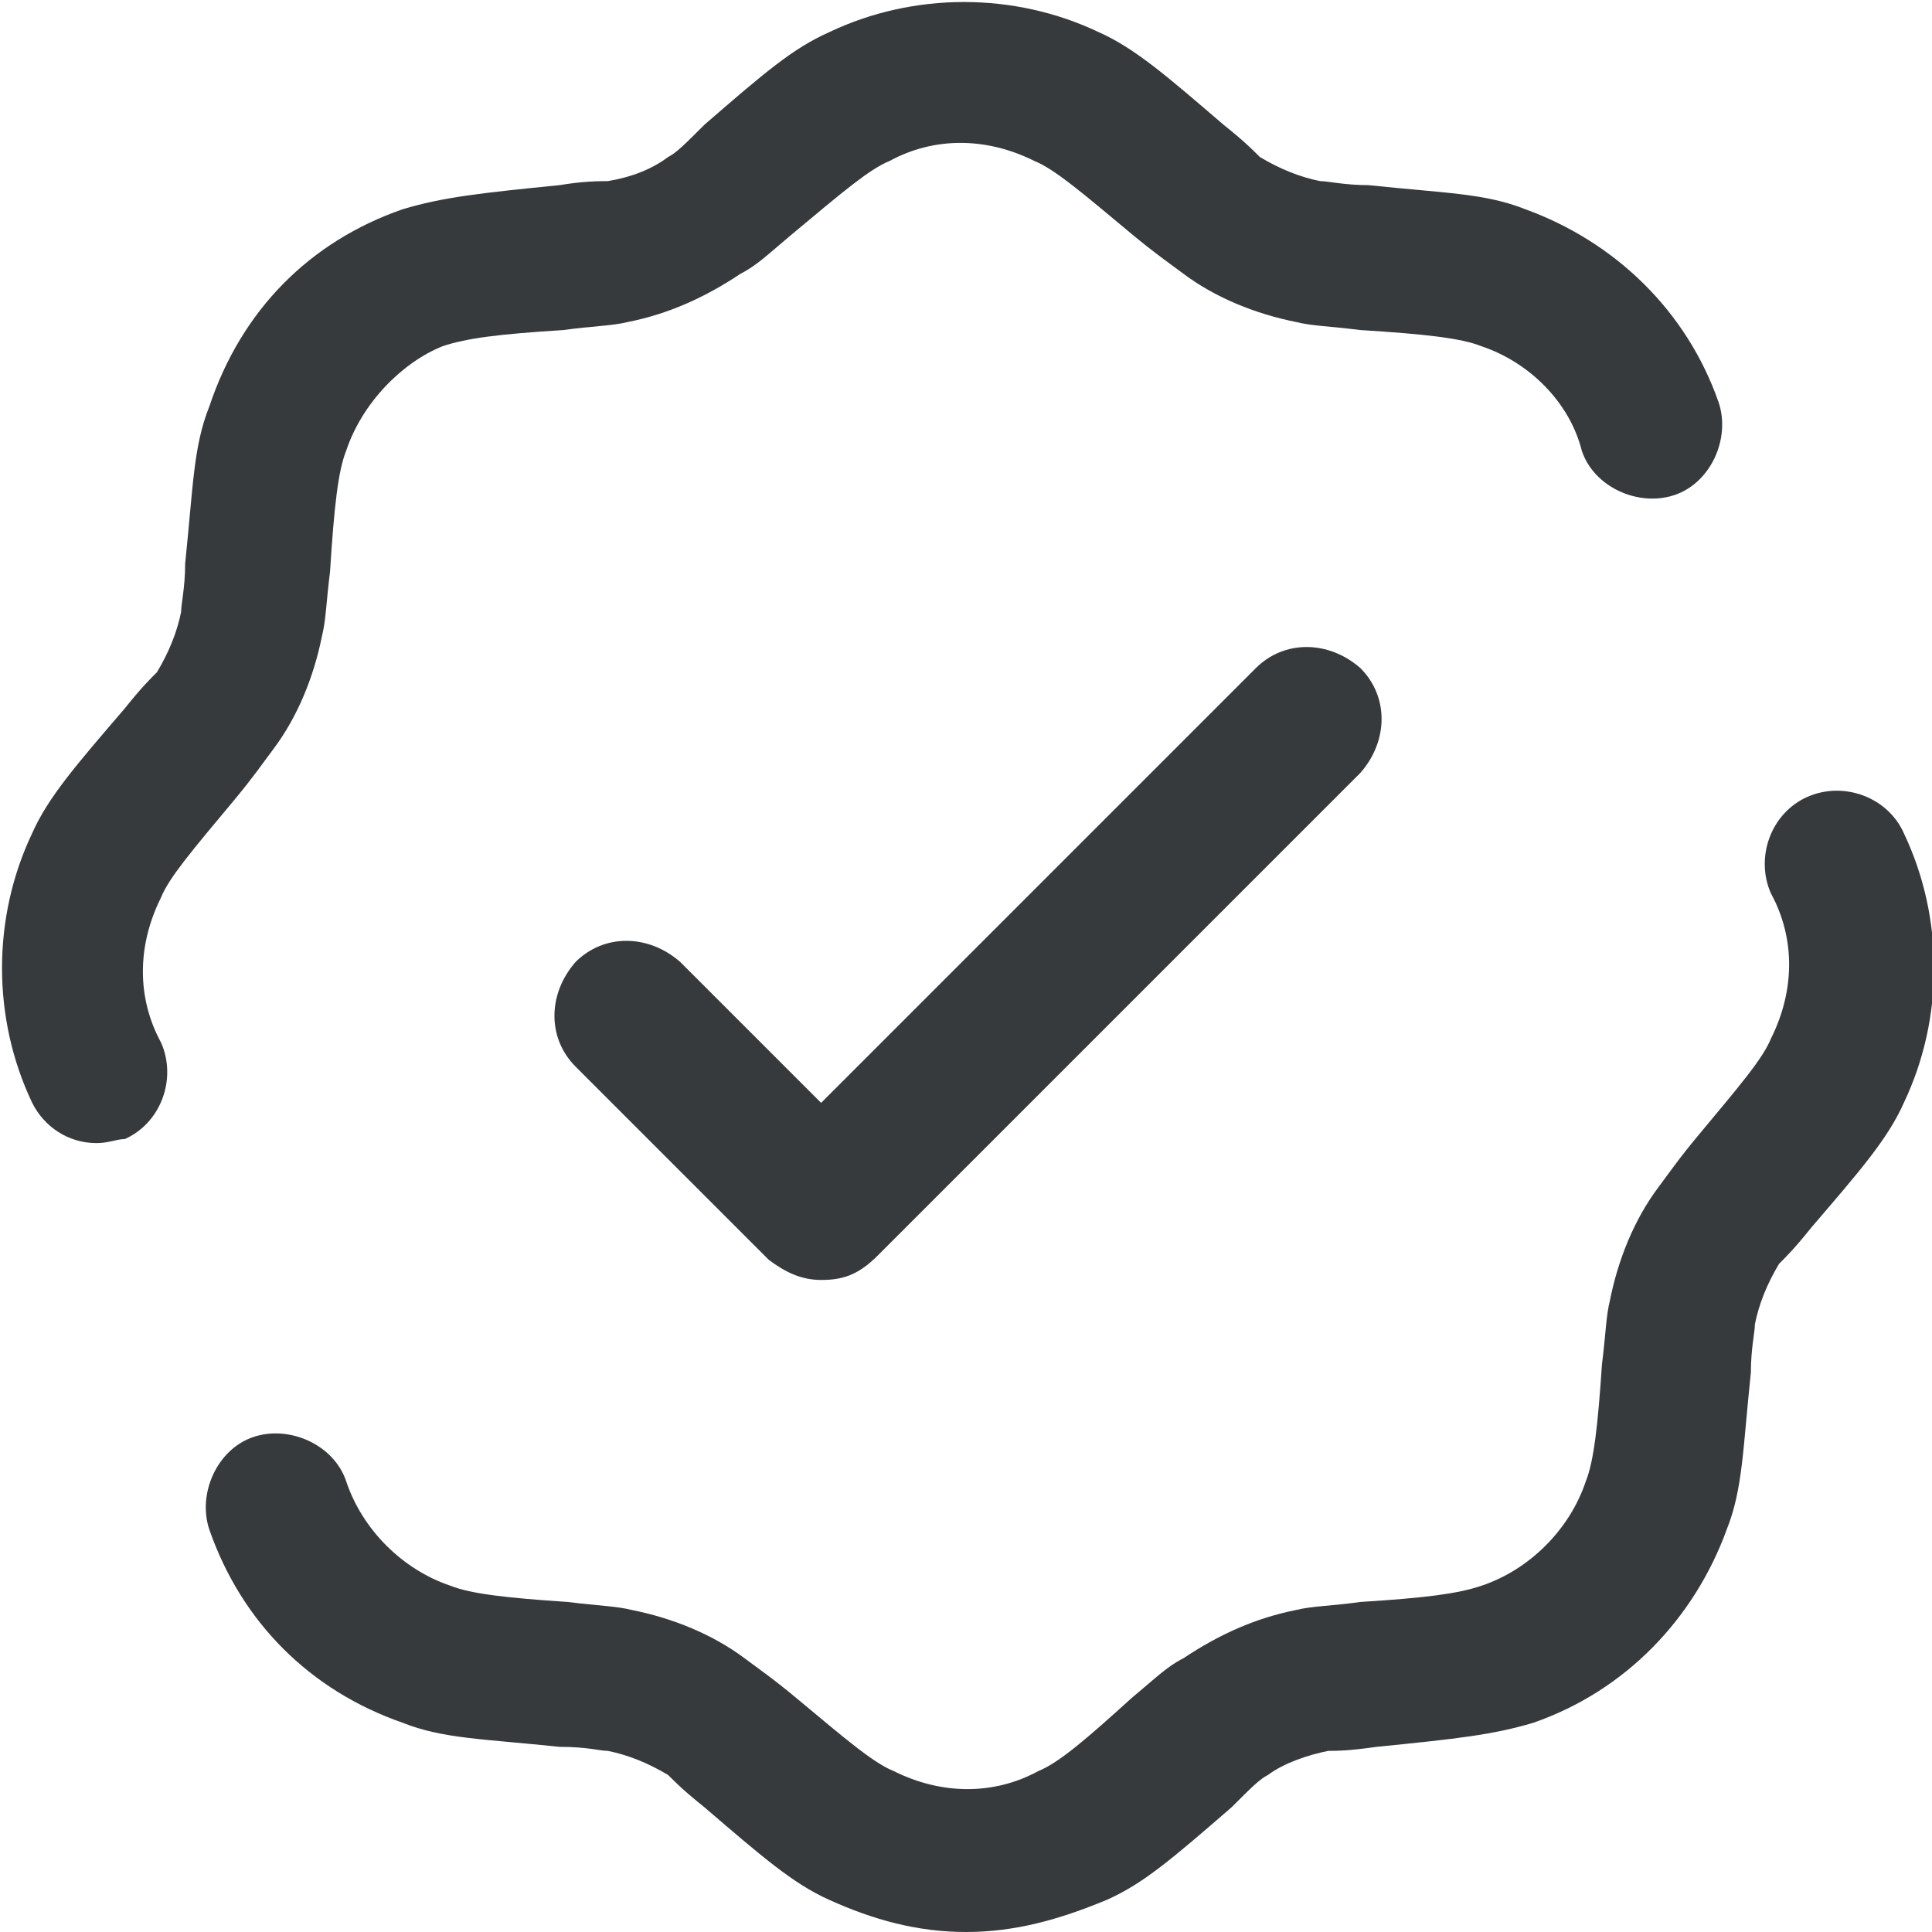
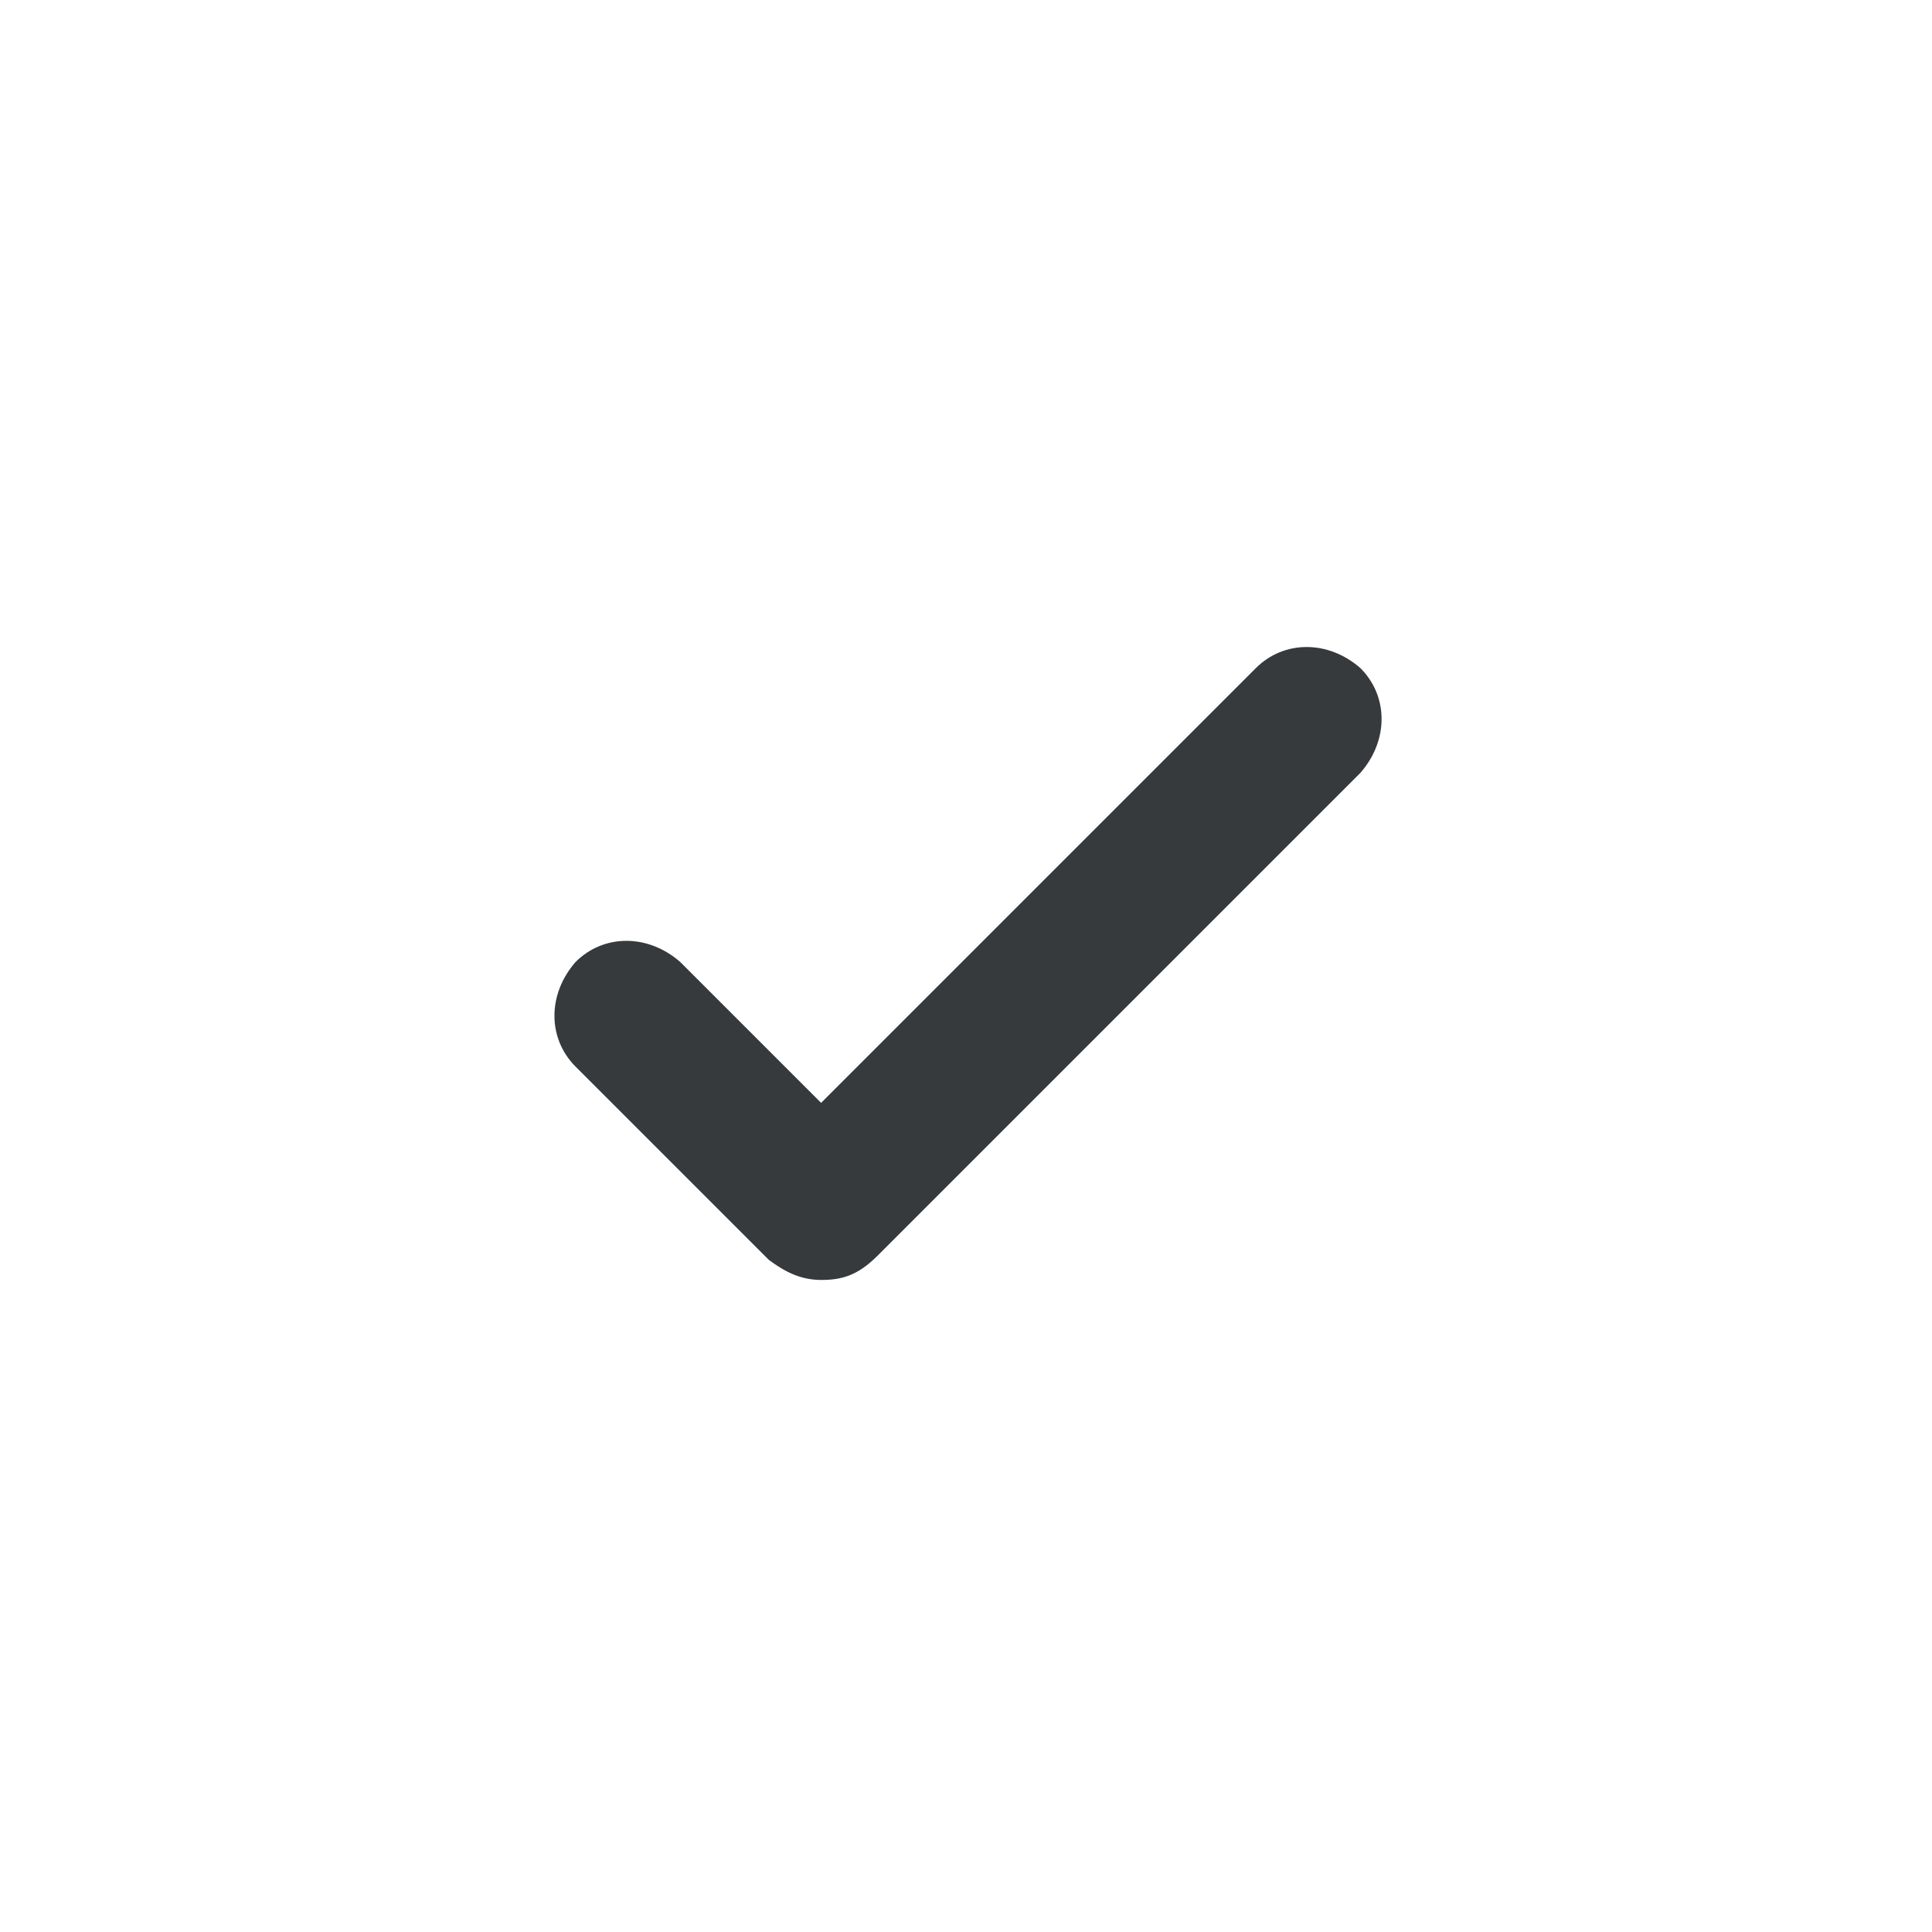
<svg xmlns="http://www.w3.org/2000/svg" version="1.1" id="Calque_1" x="0px" y="0px" viewBox="0 0 48 48" style="enable-background:new 0 0 48 48;" xml:space="preserve">
  <style type="text/css">
	.st0{fill:#363A3D;}
</style>
  <g>
-     <path class="st0" d="M187.8,17c-6.1,0-11.1-5-11.1-11.1s5-11.1,11.1-11.1s11.1,5,11.1,11.1S193.9,17,187.8,17z M187.8-1.8   c-4.2,0-7.6,3.4-7.6,7.6s3.4,7.6,7.6,7.6s7.6-3.4,7.6-7.6S192-1.8,187.8-1.8z" />
    <path class="st0" d="M201.8,14.6c-1,0-1.8-0.8-1.8-1.8s0.8-1.8,1.8-1.8c2.9,0,5.3-2.4,5.3-5.3s-2.4-5.3-5.3-5.3   c-1,0-1.8-0.8-1.8-1.8s0.8-1.8,1.8-1.8c4.8,0,8.8,3.9,8.8,8.8S206.7,14.6,201.8,14.6z" />
-     <path class="st0" d="M187.8,42.7c-2.7,0-5.3-0.3-7.8-1c-0.9-0.3-1.5-1.2-1.2-2.2c0.3-0.9,1.2-1.5,2.2-1.2c2.1,0.6,4.4,0.9,6.8,0.9   c4.1,0,7.9-0.9,10.7-2.5c1.5-0.8,3.9-2.6,3.9-5.1s-2.5-4.3-3.9-5.1c-2.8-1.6-6.6-2.5-10.7-2.5c-4.1,0-7.9,0.9-10.7,2.5   c-1.5,0.8-3.9,2.6-3.9,5.1c0,0.5,0.1,1.1,0.4,1.6c0.4,0.9,0,1.9-0.9,2.3c-0.9,0.4-1.9,0-2.3-0.9c-0.4-1-0.7-2-0.7-3.1   c0-3.2,2-6.1,5.7-8.1c3.4-1.9,7.8-3,12.5-3s9.1,1.1,12.5,3c3.7,2.1,5.7,5,5.7,8.1s-2,6.1-5.7,8.1C196.9,41.7,192.5,42.7,187.8,42.7   z" />
    <path class="st0" d="M210,37.7c-0.8,0-1.5-0.5-1.7-1.3c-0.3-0.9,0.2-1.9,1.2-2.2c2.8-0.8,4.6-2.4,4.6-3.9c0-1.7-2.4-3.4-5.6-4.1   c-0.9-0.2-1.5-1.1-1.3-2.1c0.2-0.9,1.1-1.5,2.1-1.3c5.1,1.1,8.4,4.1,8.4,7.6c0,3.1-2.7,5.9-7.1,7.2C210.4,37.7,210.2,37.7,210,37.7   z" />
  </g>
  <g>
-     <path class="st0" d="M217.1-60.2c-3.3,0-6-2.7-6-6c0-3.3,2.7-6,6-6s6,2.7,6,6C223.1-62.9,220.4-60.2,217.1-60.2z M217.1-68.9   c-1.5,0-2.7,1.2-2.7,2.7c0,1.5,1.2,2.7,2.7,2.7c1.5,0,2.7-1.2,2.7-2.7C219.8-67.7,218.6-68.9,217.1-68.9z" />
-     <path class="st0" d="M204.1-51.2l0.5-1.6l0,0L204.1-51.2z M208.9-49.7l-0.5,1.6l0,0L208.9-49.7z M210.6-46l-1.5-0.6l0,0L210.6-46z    M207.9-38.9l1.5,0.6l0,0L207.9-38.9z M230.1-51.2l-0.5-1.6l0,0L230.1-51.2z M225.3-49.7l0.5,1.6l0,0L225.3-49.7z M223.6-46   l1.5-0.6L223.6-46z M226.3-38.9l-1.5,0.6L226.3-38.9z M213.7-36.2l1.4,0.8L213.7-36.2z M217.1-42.2l1.4-0.8   c-0.3-0.5-0.8-0.8-1.4-0.8s-1.1,0.3-1.4,0.8L217.1-42.2z M228.3-57.7l-0.3-1.6L228.3-57.7z M224.2-56.8l0.3,1.6l0,0L224.2-56.8z    M210-56.8l0.3-1.6l0,0L210-56.8z M205.9-57.7l-0.3,1.6L205.9-57.7z M220.5-36.2l-1.4,0.8l0,0L220.5-36.2z M223.7-56.7l-0.3-1.6   l0,0L223.7-56.7z M210.5-56.7l-0.3,1.6l0,0L210.5-56.7z M224.3-49.2l0.9,1.4L224.3-49.2z M223.3-47.1l1.6-0.2l0,0L223.3-47.1z    M209.9-49.2l-0.9,1.4l0,0L209.9-49.2z M211-47.1l1.6,0.2l0,0L211-47.1z M213.5-54.6c0.9,0.1,1.7-0.6,1.8-1.5s-0.6-1.7-1.5-1.8   L213.5-54.6z M220.4-57.8c-0.9,0.1-1.6,0.9-1.5,1.8s0.9,1.6,1.8,1.5L220.4-57.8z M203.6-49.7l4.7,1.6l1-3.1l-4.7-1.6L203.6-49.7z    M209.1-46.6l-2.7,7.1l3.1,1.2l2.7-7.1L209.1-46.6z M229.6-52.8l-4.7,1.6l1,3.1l4.7-1.6L229.6-52.8z M222.1-45.4l2.7,7.1l3.1-1.2   l-2.7-7.1L222.1-45.4z M215.1-35.4l3.4-6l-2.8-1.6l-3.4,6L215.1-35.4z M228-59.3l-4.1,0.9l0.7,3.2l4.1-0.9L228-59.3z M210.4-58.4   l-4.1-0.9l-0.7,3.2l4.1,0.9L210.4-58.4z M215.7-41.4l3.4,6L222-37l-3.4-6L215.7-41.4z M223.8-58.4c-0.2,0-0.3,0.1-0.4,0.1l0.7,3.2   c0.1,0,0.2-0.1,0.5-0.1L223.8-58.4z M209.7-55.2c0.2,0,0.3,0.1,0.5,0.1l0.7-3.2c-0.1,0-0.2,0-0.4-0.1L209.7-55.2z M210.9-32.9   c1.7,0,3.3-0.9,4.2-2.4l-2.8-1.6c-0.3,0.5-0.8,0.8-1.4,0.8V-32.9z M224.8-38.3c0.4,1-0.4,2.1-1.5,2.1v3.3c3.4,0,5.7-3.4,4.5-6.6   L224.8-38.3z M224.8-51.2c-0.5,0.2-1,0.3-1.4,0.6l1.7,2.8c0,0,0,0,0.1-0.1c0.1-0.1,0.3-0.1,0.6-0.2L224.8-51.2z M225.1-46.6   c-0.1-0.3-0.2-0.5-0.2-0.6c0-0.1,0-0.1,0-0.1l-3.2,0.4c0.1,0.5,0.3,1,0.5,1.5L225.1-46.6z M223.4-50.6c-1.3,0.8-2,2.3-1.8,3.8   l3.2-0.4c0-0.2,0.1-0.4,0.3-0.5L223.4-50.6z M230.7-54.4c0,0.7-0.5,1.4-1.2,1.6l1,3.1c2-0.7,3.4-2.6,3.4-4.7H230.7z M206.3-39.5   c-1.2,3.2,1.1,6.6,4.5,6.6v-3.3c-1.1,0-1.9-1.1-1.5-2.1L206.3-39.5z M208.3-48.1c0.3,0.1,0.5,0.2,0.6,0.2c0.1,0,0.1,0.1,0.1,0.1   l1.7-2.8c-0.4-0.3-0.9-0.4-1.4-0.6L208.3-48.1z M212.1-45.4c0.2-0.5,0.4-1,0.5-1.5l-3.2-0.4c0,0,0,0,0,0.1c0,0.1-0.1,0.3-0.2,0.6   L212.1-45.4z M209.1-47.8c0.2,0.1,0.3,0.3,0.3,0.5l3.2,0.4c0.2-1.5-0.5-3-1.8-3.8L209.1-47.8z M200.2-54.4c0,2.1,1.4,4,3.4,4.7   l1-3.1c-0.7-0.2-1.2-0.9-1.2-1.6H200.2z M203.5-54.4c0-1.1,1-1.9,2.1-1.7l0.7-3.2c-3.1-0.7-6,1.7-6,4.9H203.5z M219.1-35.4   c0.9,1.5,2.5,2.4,4.2,2.4v-3.3c-0.6,0-1.1-0.3-1.4-0.8L219.1-35.4z M234-54.4c0-3.2-2.9-5.5-6-4.9l0.7,3.2c1.1-0.2,2.1,0.6,2.1,1.7   H234z M213.8-57.8c-1-0.1-2-0.3-3-0.5l-0.7,3.2c1.1,0.2,2.2,0.4,3.4,0.5L213.8-57.8z M223.4-58.3c-1,0.2-2,0.4-3,0.5l0.3,3.3   c1.1-0.1,2.2-0.3,3.4-0.5L223.4-58.3z" />
+     <path class="st0" d="M204.1-51.2l0.5-1.6l0,0L204.1-51.2z M208.9-49.7l-0.5,1.6l0,0L208.9-49.7z M210.6-46l-1.5-0.6l0,0L210.6-46z    M207.9-38.9l1.5,0.6l0,0L207.9-38.9z M230.1-51.2l-0.5-1.6l0,0L230.1-51.2z M225.3-49.7l0.5,1.6l0,0L225.3-49.7z M223.6-46   l1.5-0.6L223.6-46z M226.3-38.9l-1.5,0.6L226.3-38.9z M213.7-36.2l1.4,0.8L213.7-36.2z M217.1-42.2l1.4-0.8   c-0.3-0.5-0.8-0.8-1.4-0.8s-1.1,0.3-1.4,0.8L217.1-42.2z M228.3-57.7l-0.3-1.6L228.3-57.7z M224.2-56.8l0.3,1.6l0,0L224.2-56.8z    M210-56.8l0.3-1.6l0,0L210-56.8z l-0.3,1.6L205.9-57.7z M220.5-36.2l-1.4,0.8l0,0L220.5-36.2z M223.7-56.7l-0.3-1.6   l0,0L223.7-56.7z M210.5-56.7l-0.3,1.6l0,0L210.5-56.7z M224.3-49.2l0.9,1.4L224.3-49.2z M223.3-47.1l1.6-0.2l0,0L223.3-47.1z    M209.9-49.2l-0.9,1.4l0,0L209.9-49.2z M211-47.1l1.6,0.2l0,0L211-47.1z M213.5-54.6c0.9,0.1,1.7-0.6,1.8-1.5s-0.6-1.7-1.5-1.8   L213.5-54.6z M220.4-57.8c-0.9,0.1-1.6,0.9-1.5,1.8s0.9,1.6,1.8,1.5L220.4-57.8z M203.6-49.7l4.7,1.6l1-3.1l-4.7-1.6L203.6-49.7z    M209.1-46.6l-2.7,7.1l3.1,1.2l2.7-7.1L209.1-46.6z M229.6-52.8l-4.7,1.6l1,3.1l4.7-1.6L229.6-52.8z M222.1-45.4l2.7,7.1l3.1-1.2   l-2.7-7.1L222.1-45.4z M215.1-35.4l3.4-6l-2.8-1.6l-3.4,6L215.1-35.4z M228-59.3l-4.1,0.9l0.7,3.2l4.1-0.9L228-59.3z M210.4-58.4   l-4.1-0.9l-0.7,3.2l4.1,0.9L210.4-58.4z M215.7-41.4l3.4,6L222-37l-3.4-6L215.7-41.4z M223.8-58.4c-0.2,0-0.3,0.1-0.4,0.1l0.7,3.2   c0.1,0,0.2-0.1,0.5-0.1L223.8-58.4z M209.7-55.2c0.2,0,0.3,0.1,0.5,0.1l0.7-3.2c-0.1,0-0.2,0-0.4-0.1L209.7-55.2z M210.9-32.9   c1.7,0,3.3-0.9,4.2-2.4l-2.8-1.6c-0.3,0.5-0.8,0.8-1.4,0.8V-32.9z M224.8-38.3c0.4,1-0.4,2.1-1.5,2.1v3.3c3.4,0,5.7-3.4,4.5-6.6   L224.8-38.3z M224.8-51.2c-0.5,0.2-1,0.3-1.4,0.6l1.7,2.8c0,0,0,0,0.1-0.1c0.1-0.1,0.3-0.1,0.6-0.2L224.8-51.2z M225.1-46.6   c-0.1-0.3-0.2-0.5-0.2-0.6c0-0.1,0-0.1,0-0.1l-3.2,0.4c0.1,0.5,0.3,1,0.5,1.5L225.1-46.6z M223.4-50.6c-1.3,0.8-2,2.3-1.8,3.8   l3.2-0.4c0-0.2,0.1-0.4,0.3-0.5L223.4-50.6z M230.7-54.4c0,0.7-0.5,1.4-1.2,1.6l1,3.1c2-0.7,3.4-2.6,3.4-4.7H230.7z M206.3-39.5   c-1.2,3.2,1.1,6.6,4.5,6.6v-3.3c-1.1,0-1.9-1.1-1.5-2.1L206.3-39.5z M208.3-48.1c0.3,0.1,0.5,0.2,0.6,0.2c0.1,0,0.1,0.1,0.1,0.1   l1.7-2.8c-0.4-0.3-0.9-0.4-1.4-0.6L208.3-48.1z M212.1-45.4c0.2-0.5,0.4-1,0.5-1.5l-3.2-0.4c0,0,0,0,0,0.1c0,0.1-0.1,0.3-0.2,0.6   L212.1-45.4z M209.1-47.8c0.2,0.1,0.3,0.3,0.3,0.5l3.2,0.4c0.2-1.5-0.5-3-1.8-3.8L209.1-47.8z M200.2-54.4c0,2.1,1.4,4,3.4,4.7   l1-3.1c-0.7-0.2-1.2-0.9-1.2-1.6H200.2z M203.5-54.4c0-1.1,1-1.9,2.1-1.7l0.7-3.2c-3.1-0.7-6,1.7-6,4.9H203.5z M219.1-35.4   c0.9,1.5,2.5,2.4,4.2,2.4v-3.3c-0.6,0-1.1-0.3-1.4-0.8L219.1-35.4z M234-54.4c0-3.2-2.9-5.5-6-4.9l0.7,3.2c1.1-0.2,2.1,0.6,2.1,1.7   H234z M213.8-57.8c-1-0.1-2-0.3-3-0.5l-0.7,3.2c1.1,0.2,2.2,0.4,3.4,0.5L213.8-57.8z M223.4-58.3c-1,0.2-2,0.4-3,0.5l0.3,3.3   c1.1-0.1,2.2-0.3,3.4-0.5L223.4-58.3z" />
    <path class="st0" d="M217.1-24.2c-6.1,0-11.8-1.1-16.1-3c-4.7-2.1-7.4-5.1-7.4-8.4c0-3.1,2.3-5.9,6.5-8c0.8-0.4,1.8-0.1,2.2,0.7   c0.4,0.8,0.1,1.8-0.7,2.2c-3,1.5-4.7,3.3-4.7,5.1c0,3.9,8.3,8.2,20.2,8.2c3.7,0,7.3-0.4,10.5-1.3c0.9-0.2,1.8,0.3,2,1.2   c0.2,0.9-0.3,1.8-1.2,2C225-24.7,221.1-24.2,217.1-24.2z M236.5-29.5c-0.5,0-0.9-0.2-1.2-0.6c-0.6-0.7-0.5-1.7,0.2-2.3   c1.3-1.1,1.9-2.2,1.9-3.3c0-1.7-1.7-3.6-4.7-5.1c-0.8-0.4-1.1-1.4-0.7-2.2c0.4-0.8,1.4-1.1,2.2-0.7c4.2,2.1,6.5,4.9,6.5,8   c0,2.1-1,4.1-3,5.8C237.2-29.6,236.8-29.5,236.5-29.5z" />
  </g>
  <g>
    <path class="st0" d="M20.4,31.8c-0.5,0-0.9-0.2-1.3-0.5l-4.8-4.8c-0.7-0.7-0.7-1.8,0-2.6c0.7-0.7,1.8-0.7,2.6,0l3.5,3.5l10.8-10.8   c0.7-0.7,1.8-0.7,2.6,0c0.7,0.7,0.7,1.8,0,2.6l-12,12C21.3,31.7,20.9,31.8,20.4,31.8z" />
-     <path class="st0" d="M24,48c-1.2,0-2.3-0.3-3.4-0.8c-0.9-0.4-1.7-1.1-3.1-2.3c-0.5-0.4-0.7-0.6-0.9-0.8c-0.5-0.3-1-0.5-1.5-0.6   c-0.2,0-0.5-0.1-1.2-0.1c-1.9-0.2-2.9-0.2-3.9-0.6C7.7,42,6,40.3,5.2,38c-0.3-0.9,0.2-2,1.1-2.3c0.9-0.3,2,0.2,2.3,1.1   C9,38,10,39,11.2,39.4c0.5,0.2,1.4,0.3,2.9,0.4c0.8,0.1,1.2,0.1,1.6,0.2c1,0.2,2,0.6,2.8,1.2c0.4,0.3,0.7,0.5,1.3,1   c1.2,1,1.9,1.6,2.4,1.8c1.2,0.6,2.5,0.6,3.6,0c0.5-0.2,1.2-0.8,2.3-1.8c0.6-0.5,0.9-0.8,1.3-1c0.9-0.6,1.8-1,2.8-1.2   c0.4-0.1,0.9-0.1,1.6-0.2c1.6-0.1,2.4-0.2,3-0.4C38,39,39,38,39.4,36.8c0.2-0.5,0.3-1.4,0.4-2.9c0.1-0.8,0.1-1.2,0.2-1.6   c0.2-1,0.6-2,1.2-2.8c0.3-0.4,0.5-0.7,1-1.3c1-1.2,1.6-1.9,1.8-2.4c0.6-1.2,0.6-2.5,0-3.6c-0.4-0.9,0-2,0.9-2.4   c0.9-0.4,2,0,2.4,0.9c1,2.1,1,4.6,0,6.7c-0.4,0.9-1.1,1.7-2.3,3.1c-0.4,0.5-0.6,0.7-0.8,0.9c-0.3,0.5-0.5,1-0.6,1.5   c0,0.2-0.1,0.6-0.1,1.2c-0.2,1.9-0.2,2.9-0.6,3.9c-0.8,2.2-2.5,4-4.8,4.8c-1,0.3-1.9,0.4-3.9,0.6c-0.7,0.1-1,0.1-1.2,0.1   c-0.5,0.1-1.1,0.3-1.5,0.6c-0.2,0.1-0.4,0.3-0.9,0.8c-1.5,1.3-2.2,1.9-3.1,2.3C26.3,47.7,25.2,48,24,48z M2.4,28.4   c-0.7,0-1.3-0.4-1.6-1c-1-2.1-1-4.6,0-6.7c0.4-0.9,1.1-1.7,2.3-3.1c0.4-0.5,0.6-0.7,0.8-0.9c0.3-0.5,0.5-1,0.6-1.5   c0-0.2,0.1-0.6,0.1-1.2c0.2-1.9,0.2-2.9,0.6-3.9C6,7.7,7.7,6,10,5.2c1-0.3,1.9-0.4,3.9-0.6c0.6-0.1,1-0.1,1.2-0.1   c0.6-0.1,1.1-0.3,1.5-0.6c0.2-0.1,0.4-0.3,0.9-0.8c1.5-1.3,2.2-1.9,3.1-2.3c2.1-1,4.6-1,6.7,0c0.9,0.4,1.7,1.1,3.1,2.3   c0.5,0.4,0.7,0.6,0.9,0.8c0.5,0.3,1,0.5,1.5,0.6c0.2,0,0.6,0.1,1.2,0.1c1.9,0.2,2.9,0.2,3.9,0.6c2.2,0.8,4,2.5,4.8,4.8   c0.3,0.9-0.2,2-1.1,2.3c-0.9,0.3-2-0.2-2.3-1.1C39,10,38,9,36.8,8.6c-0.5-0.2-1.4-0.3-3-0.4c-0.8-0.1-1.2-0.1-1.6-0.2   c-1-0.2-2-0.6-2.8-1.2c-0.4-0.3-0.7-0.5-1.3-1c-1.2-1-1.9-1.6-2.4-1.8c-1.2-0.6-2.5-0.6-3.6,0c-0.5,0.2-1.2,0.8-2.4,1.8   c-0.6,0.5-0.9,0.8-1.3,1c-0.9,0.6-1.8,1-2.8,1.2c-0.4,0.1-0.9,0.1-1.6,0.2c-1.6,0.1-2.4,0.2-3,0.4C10,9,9,10,8.6,11.2   c-0.2,0.5-0.3,1.4-0.4,3c-0.1,0.8-0.1,1.2-0.2,1.6c-0.2,1-0.6,2-1.2,2.8c-0.3,0.4-0.5,0.7-1,1.3c-1,1.2-1.6,1.9-1.8,2.4   c-0.6,1.2-0.6,2.5,0,3.6c0.4,0.9,0,2-0.9,2.4C2.9,28.3,2.7,28.4,2.4,28.4z" />
  </g>
  <g>
-     <path class="st0" d="M-1091.4,244.2c-6.2,0-13.9-3.1-18.5-7.7c-10.8-10.8-10.8-26.2,0-37l64.7-64.7c10.8-10.8,26.2-10.8,37,0   c10.8,10.8,10.8,26.2,0,37l-64.7,64.7C-1077.6,242.7-1085.3,244.2-1091.4,244.2z M-962,114.8c-6.2,0-13.9-3.1-18.5-7.7   c-10.8-10.8-10.8-26.2,0-37l129.4-129.4c10.8-10.8,26.2-10.8,37,0c10.8,10.8,10.8,26.2,0,37l-129.4,129.4   C-949.7,113.3-955.9,114.8-962,114.8z M-1091.4,73.2c-6.2,0-13.9-3.1-18.5-7.7c-10.8-10.8-10.8-26.2,0-37l103.2-103.2   c10.8-10.8,26.2-10.8,37,0s10.8,26.2,0,37L-1073,65.5C-1077.6,70.1-1085.3,73.2-1091.4,73.2z M-923.5-94.7   c-6.2,0-13.9-3.1-18.5-7.7c-10.8-10.8-10.8-26.2,0-37l55.5-55.5c10.8-10.8,26.2-10.8,37,0c10.8,10.8,10.8,26.2,0,37l-55.5,55.5   C-911.2-97.8-917.3-94.7-923.5-94.7z M-1091.4-116.3c-6.2,0-13.9-3.1-18.5-7.7c-10.8-10.8-10.8-26.2,0-37l137.1-137.1   c10.8-10.8,26.2-10.8,37,0c10.8,10.8,10.8,26.2,0,37L-1073-124C-1077.6-119.4-1085.3-116.3-1091.4-116.3z" />
    <path class="st0" d="M-1091.4,330.5c-80.1,0-155.6-32.4-212.6-89.4c-57-57-87.8-134-87.8-215.7c0-57,10.8-118.6,33.9-175.6   c4.6-13.9,20-20,33.9-15.4c13.9,4.6,20,20,15.4,33.9c-20,52.4-29.3,106.3-29.3,158.7c0,131,98.6,240.3,223.4,252.7V-352   c-4.6,1.5-9.2,3.1-13.9,4.6c-47.8,23.1-92.4,61.6-127.9,115.5c-7.7,12.3-24.7,15.4-35.4,6.2c-12.3-7.7-15.4-24.7-6.2-35.4   c41.6-60.1,92.4-106.3,149.4-132.5c15.4-10.8,35.4-15.4,57-15.4s41.6,4.6,61.6,13.9c35.4,16.9,69.3,41.6,100.1,72.4   c29.3,29.3,53.9,64.7,75.5,103.2c41.6,75.5,64.7,163.3,64.7,243.4c0,81.7-30.8,158.7-87.8,215.7   C-935.8,298.1-1011.3,330.5-1091.4,330.5z M-1065.2-353.5v631.7c124.8-13.9,223.4-121.7,223.4-252.7   c0-157.1-90.9-317.4-209.5-372.8C-1056-350.5-1060.6-352-1065.2-353.5z" />
  </g>
</svg>